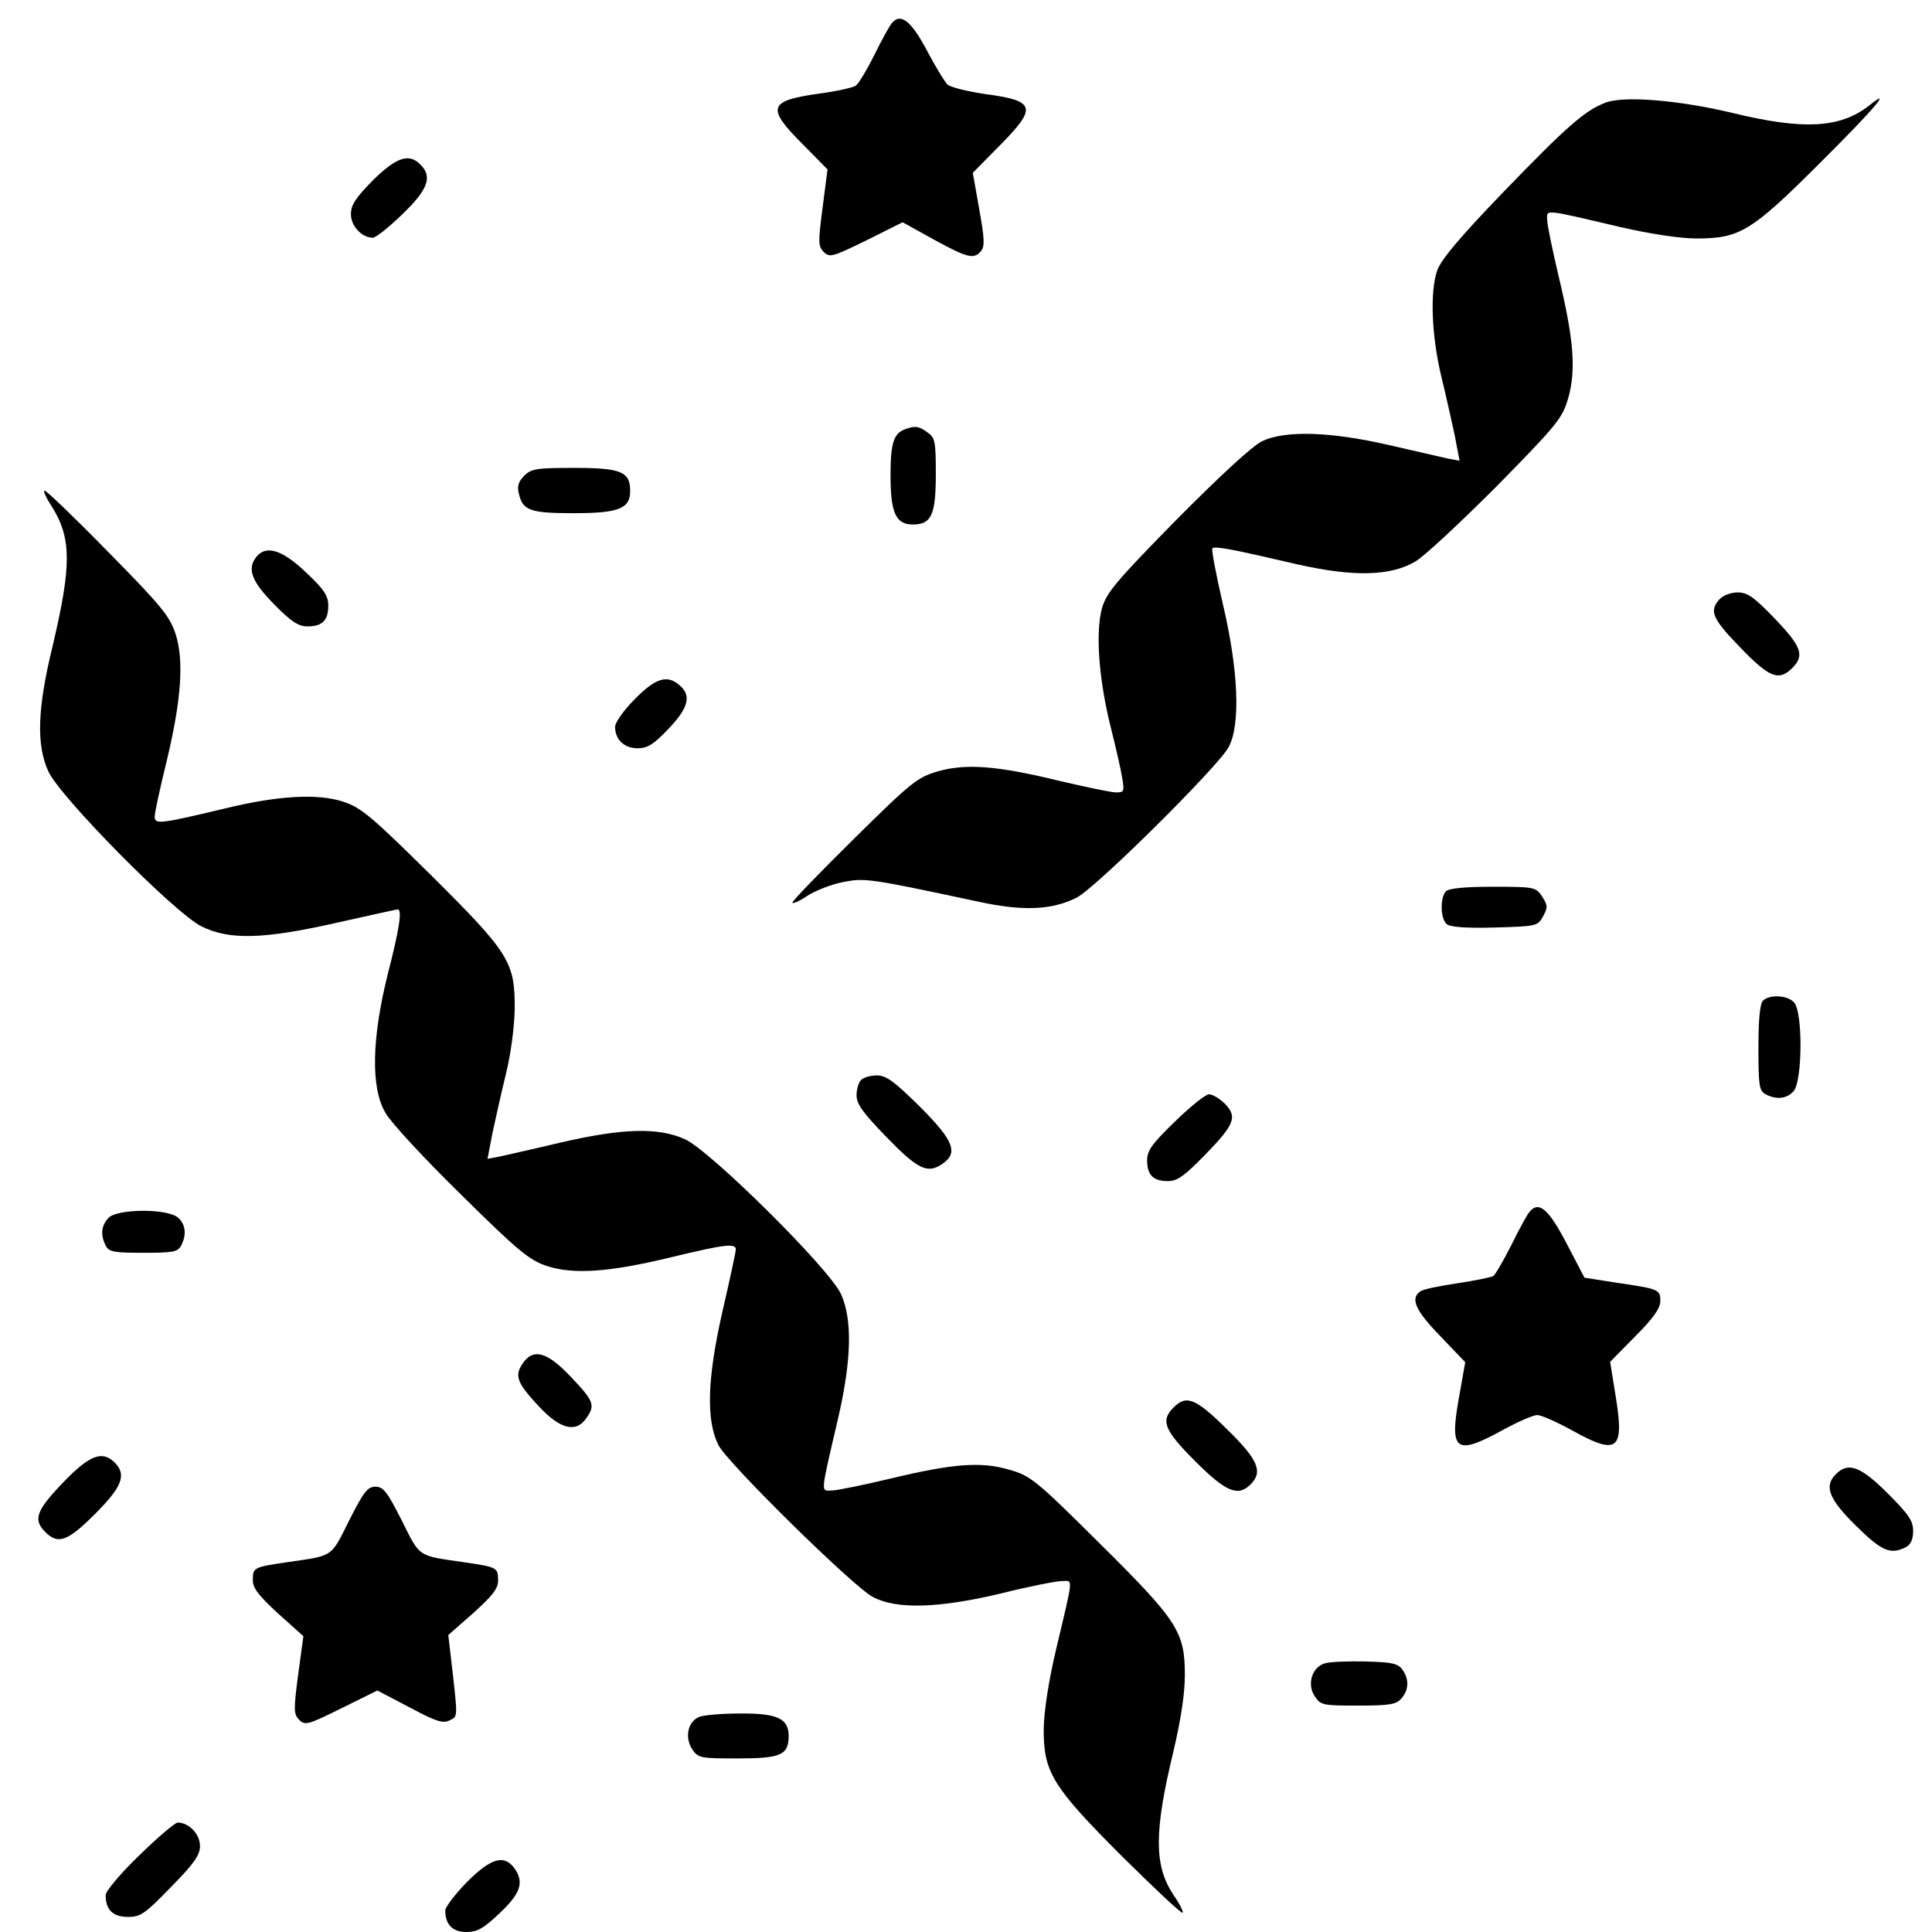
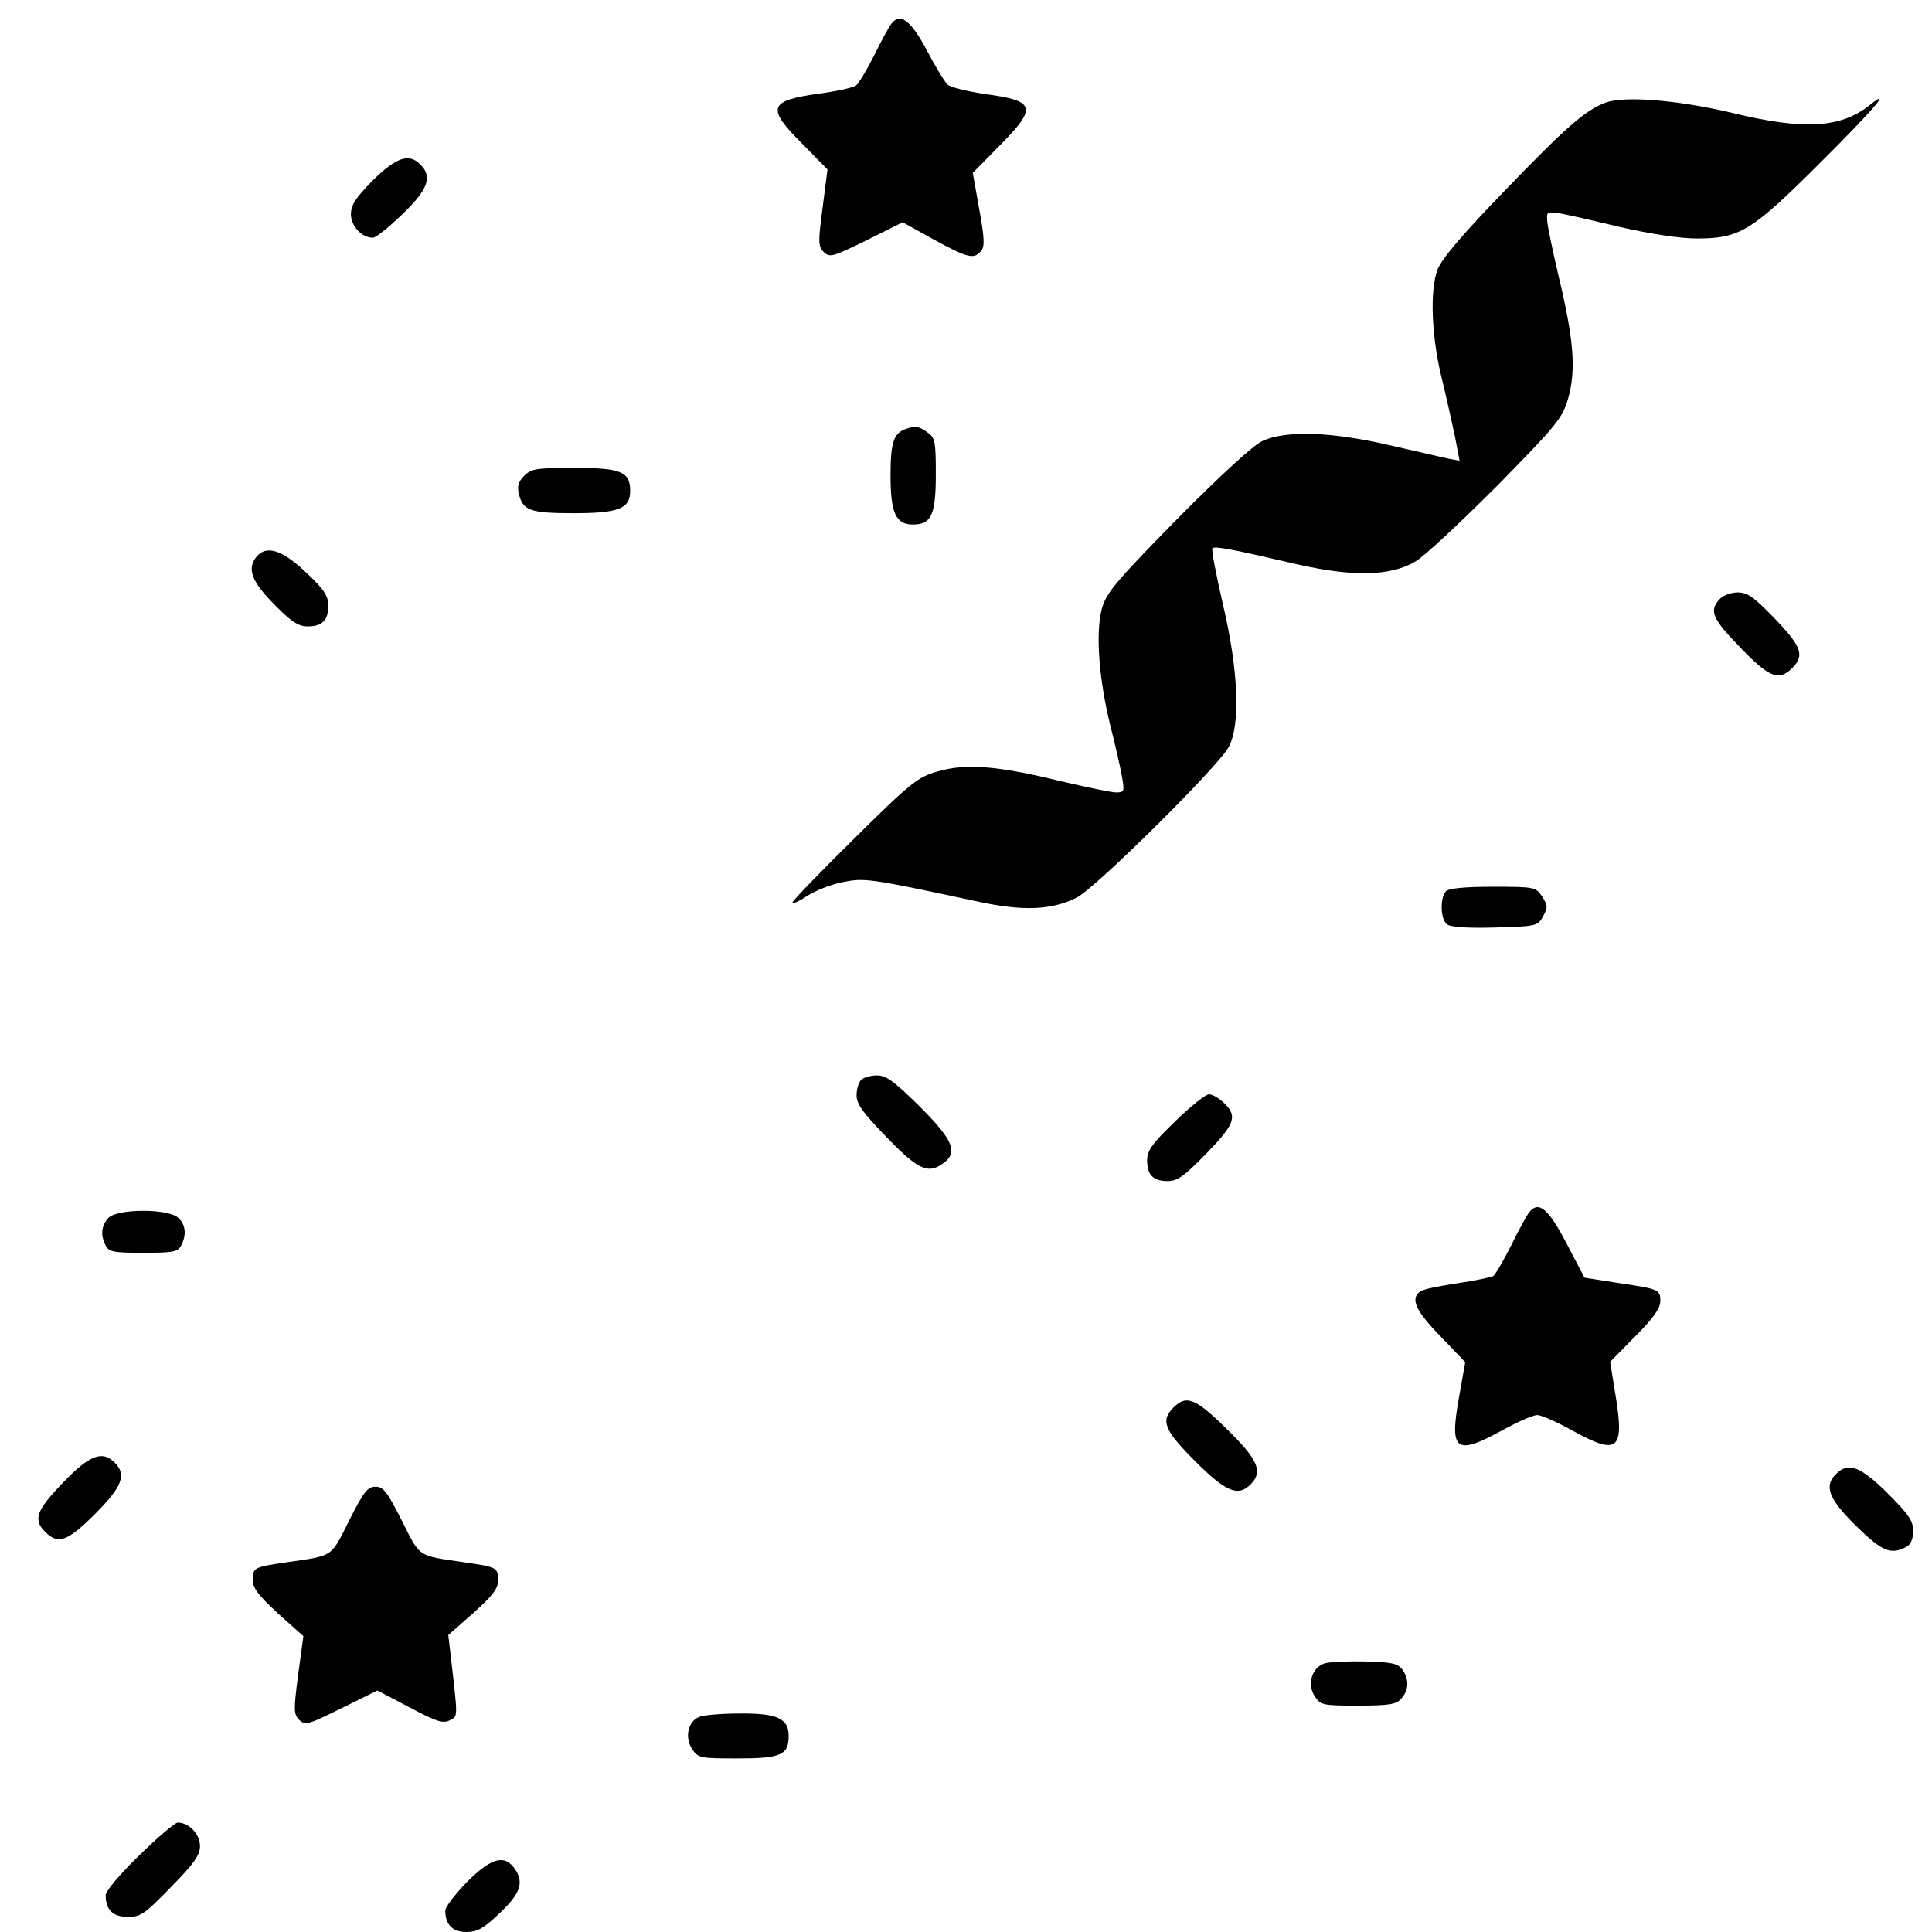
<svg xmlns="http://www.w3.org/2000/svg" version="1.0" width="512pt" height="512pt" viewBox="0 0 512 512" preserveAspectRatio="xMidYMid meet">
  <g transform="translate(0,512) scale(0.1,-0.1)" fill="#000000" stroke="none">
    <path d="M2363 5058 c-6 -7 -27 -45 -46 -84 -19 -38 -41 -75 -49 -81 -7 -5 -51 -15 -97 -21 -135 -19 -141 -37 -44 -134 l66 -67 -13 -101 c-12 -92 -12 -102 3 -118 16 -15 23 -13 113 31 l96 48 83 -46 c90 -49 106 -53 125 -30 10 12 9 34 -5 111 l-17 96 71 72 c101 102 96 119 -40 137 -46 7 -91 18 -98 25 -8 8 -33 49 -55 91 -42 79 -70 100 -93 71z" />
    <path d="M4255 4848 c-54 -20 -104 -64 -269 -235 -115 -119 -167 -181 -177 -209 -20 -56 -15 -174 10 -279 12 -49 28 -121 36 -158 l13 -68 -32 6 c-17 4 -88 20 -157 36 -153 35 -272 39 -334 10 -25 -12 -109 -89 -226 -207 -164 -167 -187 -195 -199 -237 -17 -64 -8 -187 23 -312 14 -55 28 -117 31 -137 6 -35 5 -38 -16 -38 -13 0 -79 14 -148 30 -167 41 -250 47 -324 26 -55 -16 -70 -28 -222 -178 -90 -89 -164 -165 -164 -170 0 -4 17 3 38 17 21 14 64 31 94 37 60 12 68 11 363 -52 116 -25 192 -22 258 11 50 25 375 347 403 399 32 59 26 204 -15 378 -18 78 -31 145 -28 149 7 6 47 -1 227 -43 147 -33 245 -31 311 8 24 14 121 105 216 200 161 164 173 179 189 233 21 75 15 155 -26 325 -16 69 -30 135 -30 148 0 27 -13 29 195 -20 79 -18 158 -30 201 -30 114 0 145 18 327 200 146 145 195 204 130 152 -77 -60 -174 -65 -363 -19 -138 33 -286 46 -335 27z" />
    <path d="M988 4642 c-46 -47 -58 -65 -58 -90 0 -31 29 -62 58 -62 8 0 43 28 78 62 68 65 81 100 48 132 -30 31 -64 19 -126 -42z" />
    <path d="M2400 3983 c-32 -11 -40 -37 -40 -123 0 -99 14 -130 59 -130 49 0 61 25 61 133 0 88 -2 97 -22 111 -23 17 -33 18 -58 9z" />
    <path d="M1389 3859 c-15 -15 -19 -28 -14 -47 10 -45 30 -52 145 -52 120 0 150 12 150 59 0 51 -24 61 -148 61 -100 0 -114 -2 -133 -21z" />
-     <path d="M134 3783 c56 -87 57 -157 5 -377 -40 -164 -43 -260 -11 -330 30 -67 335 -376 406 -411 74 -37 166 -34 360 10 85 19 157 35 160 35 12 0 5 -50 -26 -170 -43 -172 -46 -304 -6 -370 14 -25 104 -122 200 -216 152 -150 180 -173 227 -189 71 -23 165 -17 333 24 137 33 168 37 168 20 0 -6 -16 -81 -36 -167 -40 -177 -43 -286 -10 -352 25 -48 357 -375 409 -402 63 -34 177 -30 343 10 72 18 143 32 158 32 30 0 32 18 -15 -180 -20 -84 -32 -163 -33 -210 -1 -116 22 -154 208 -340 86 -85 157 -152 160 -149 3 2 -8 24 -24 47 -52 78 -52 167 0 382 19 81 30 151 30 201 0 115 -19 144 -228 351 -167 166 -181 177 -237 193 -75 22 -147 17 -318 -24 -71 -17 -140 -31 -153 -31 -29 0 -31 -15 17 191 36 156 38 262 8 329 -30 67 -347 381 -414 411 -71 32 -166 29 -330 -9 -71 -17 -144 -33 -161 -37 l-32 -6 13 68 c8 37 24 109 36 158 13 53 22 123 23 170 1 126 -14 149 -222 356 -157 155 -184 178 -231 194 -69 23 -175 17 -321 -19 -168 -40 -180 -41 -180 -20 0 11 14 75 31 144 40 166 47 270 24 341 -16 47 -38 74 -178 216 -88 90 -164 163 -169 163 -4 0 3 -17 16 -37z" />
    <path d="M680 3645 c-26 -32 -14 -65 46 -126 46 -47 65 -59 89 -59 39 0 55 16 55 55 0 26 -11 43 -59 88 -63 60 -105 73 -131 42z" />
    <path d="M4557 3532 c-28 -31 -20 -51 55 -128 77 -80 102 -90 138 -54 33 33 24 57 -47 131 -55 57 -72 69 -98 69 -18 0 -39 -8 -48 -18z" />
-     <path d="M1682 3267 c-29 -29 -52 -62 -52 -73 0 -34 24 -57 60 -57 26 0 42 10 81 51 53 55 62 88 31 115 -33 30 -64 21 -120 -36z" />
    <path d="M3832 2758 c-16 -16 -15 -73 2 -87 9 -8 52 -11 127 -9 111 3 114 4 128 29 13 24 13 29 -2 53 -17 25 -20 26 -130 26 -75 0 -117 -4 -125 -12z" />
-     <path d="M4672 2468 c-8 -8 -12 -50 -12 -125 0 -101 2 -113 19 -123 29 -15 56 -12 74 8 24 26 25 213 1 236 -18 19 -65 21 -82 4z" />
    <path d="M2282 2258 c-7 -7 -12 -25 -12 -41 0 -23 17 -46 77 -108 84 -87 110 -100 148 -75 46 30 34 62 -58 154 -67 66 -88 82 -113 82 -16 0 -35 -5 -42 -12z" />
    <path d="M3114 2148 c-61 -59 -74 -77 -74 -103 0 -39 16 -55 55 -55 25 0 43 13 97 68 80 82 88 102 54 137 -14 14 -33 25 -42 25 -9 0 -49 -32 -90 -72z" />
    <path d="M4053 1908 c-6 -7 -28 -47 -48 -88 -21 -41 -42 -78 -48 -82 -6 -3 -49 -12 -96 -19 -47 -7 -92 -16 -98 -22 -26 -19 -11 -51 54 -118 l66 -69 -17 -96 c-25 -140 -8 -152 116 -84 40 22 81 40 92 40 10 0 51 -18 91 -40 122 -68 140 -54 117 88 l-15 93 66 67 c49 49 67 75 67 94 0 31 -3 32 -118 49 l-83 13 -47 90 c-48 92 -74 115 -99 84z" />
    <path d="M287 1892 c-19 -21 -21 -45 -7 -73 9 -17 22 -19 100 -19 78 0 91 2 100 19 15 29 12 56 -8 74 -28 25 -163 24 -185 -1z" />
-     <path d="M1384 1505 c-21 -32 -13 -51 45 -113 56 -60 98 -70 125 -30 24 34 20 45 -41 109 -64 68 -101 77 -129 34z" />
    <path d="M3110 1390 c-35 -35 -25 -60 58 -143 81 -81 113 -94 146 -61 34 34 20 66 -63 147 -83 82 -107 91 -141 57z" />
    <path d="M167 1191 c-71 -74 -80 -98 -47 -131 34 -34 59 -25 132 48 72 72 84 104 52 136 -33 33 -67 20 -137 -53z" />
    <path d="M4866 1214 c-33 -32 -20 -66 52 -137 69 -68 92 -78 133 -57 13 7 19 21 19 43 0 27 -12 44 -68 100 -71 71 -104 83 -136 51z" />
    <path d="M925 1090 c-49 -98 -40 -92 -164 -110 -89 -13 -91 -14 -91 -48 0 -21 16 -41 67 -88 l67 -60 -14 -103 c-12 -93 -12 -103 3 -119 16 -15 23 -13 112 31 l95 47 86 -45 c71 -38 88 -43 106 -34 22 12 22 1 2 175 l-6 51 66 58 c51 46 66 65 66 86 0 35 -2 36 -91 49 -124 18 -115 12 -164 110 -39 77 -49 90 -70 90 -21 0 -31 -13 -70 -90z" />
    <path d="M3511 712 c-34 -10 -48 -55 -27 -87 16 -24 21 -25 115 -25 82 0 101 3 114 18 21 23 22 52 3 78 -12 16 -28 19 -98 21 -46 1 -94 -1 -107 -5z" />
    <path d="M1853 570 c-30 -12 -39 -54 -19 -85 16 -24 21 -25 121 -25 115 0 135 9 135 60 0 46 -31 60 -130 59 -47 0 -95 -4 -107 -9z" />
    <path d="M369 203 c-50 -48 -89 -95 -89 -105 0 -39 19 -58 59 -58 34 0 45 8 114 79 62 63 77 85 77 109 0 31 -29 62 -59 62 -7 0 -53 -39 -102 -87z" />
    <path d="M1237 132 c-31 -32 -57 -66 -57 -75 0 -37 19 -57 56 -57 28 0 45 9 85 47 57 53 68 82 45 118 -28 42 -63 33 -129 -33z" />
  </g>
</svg>